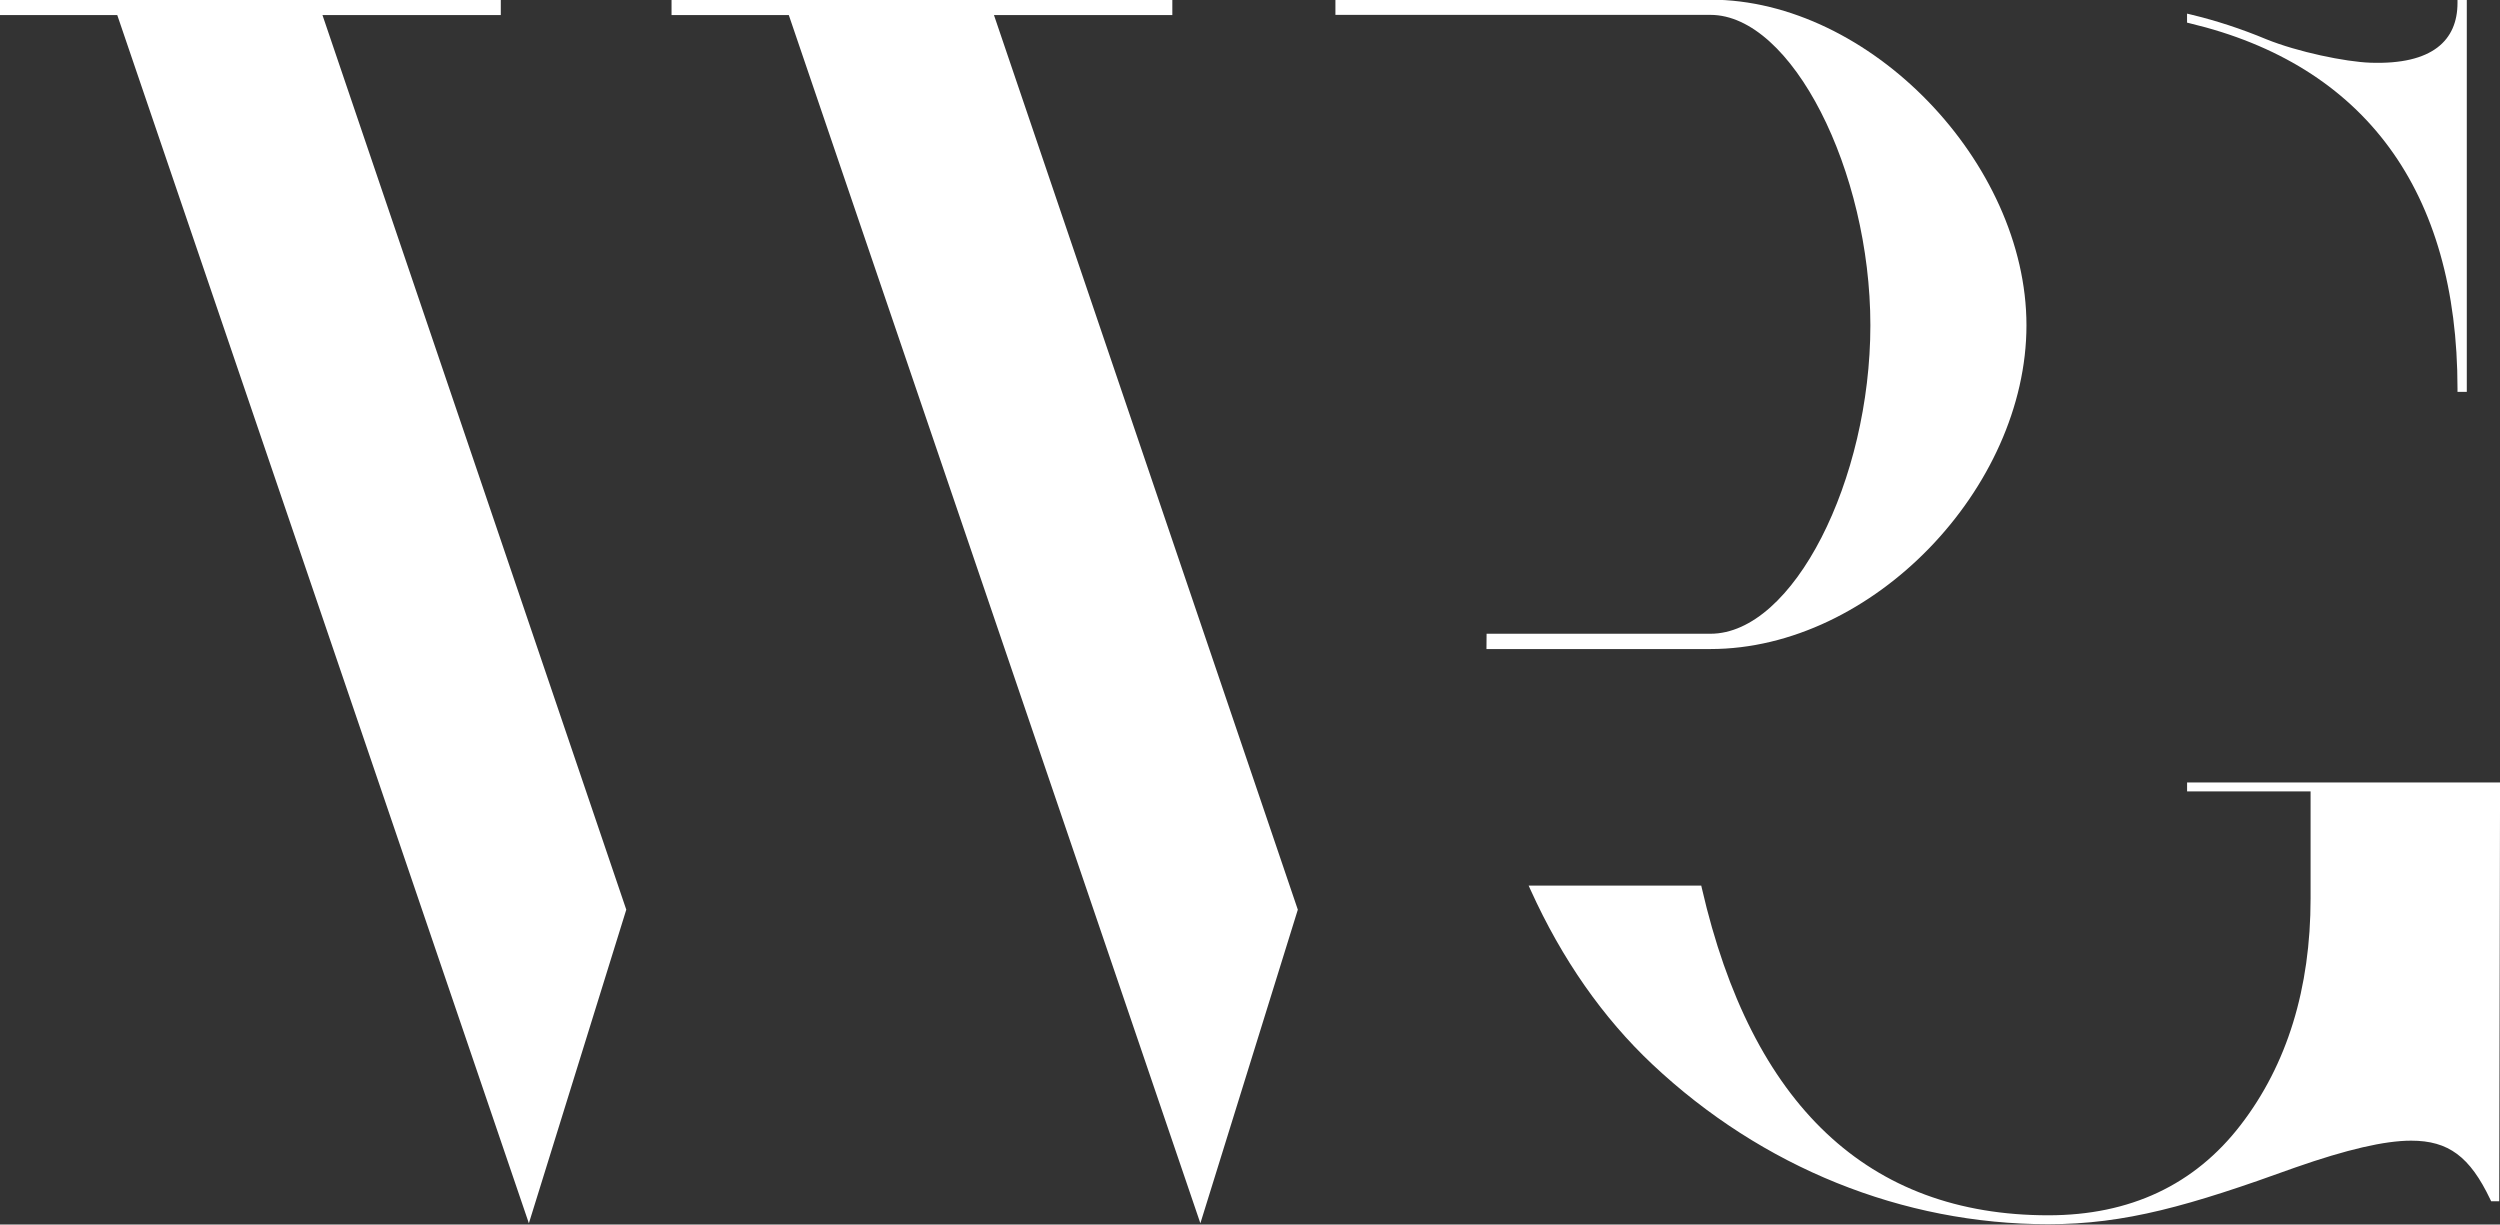
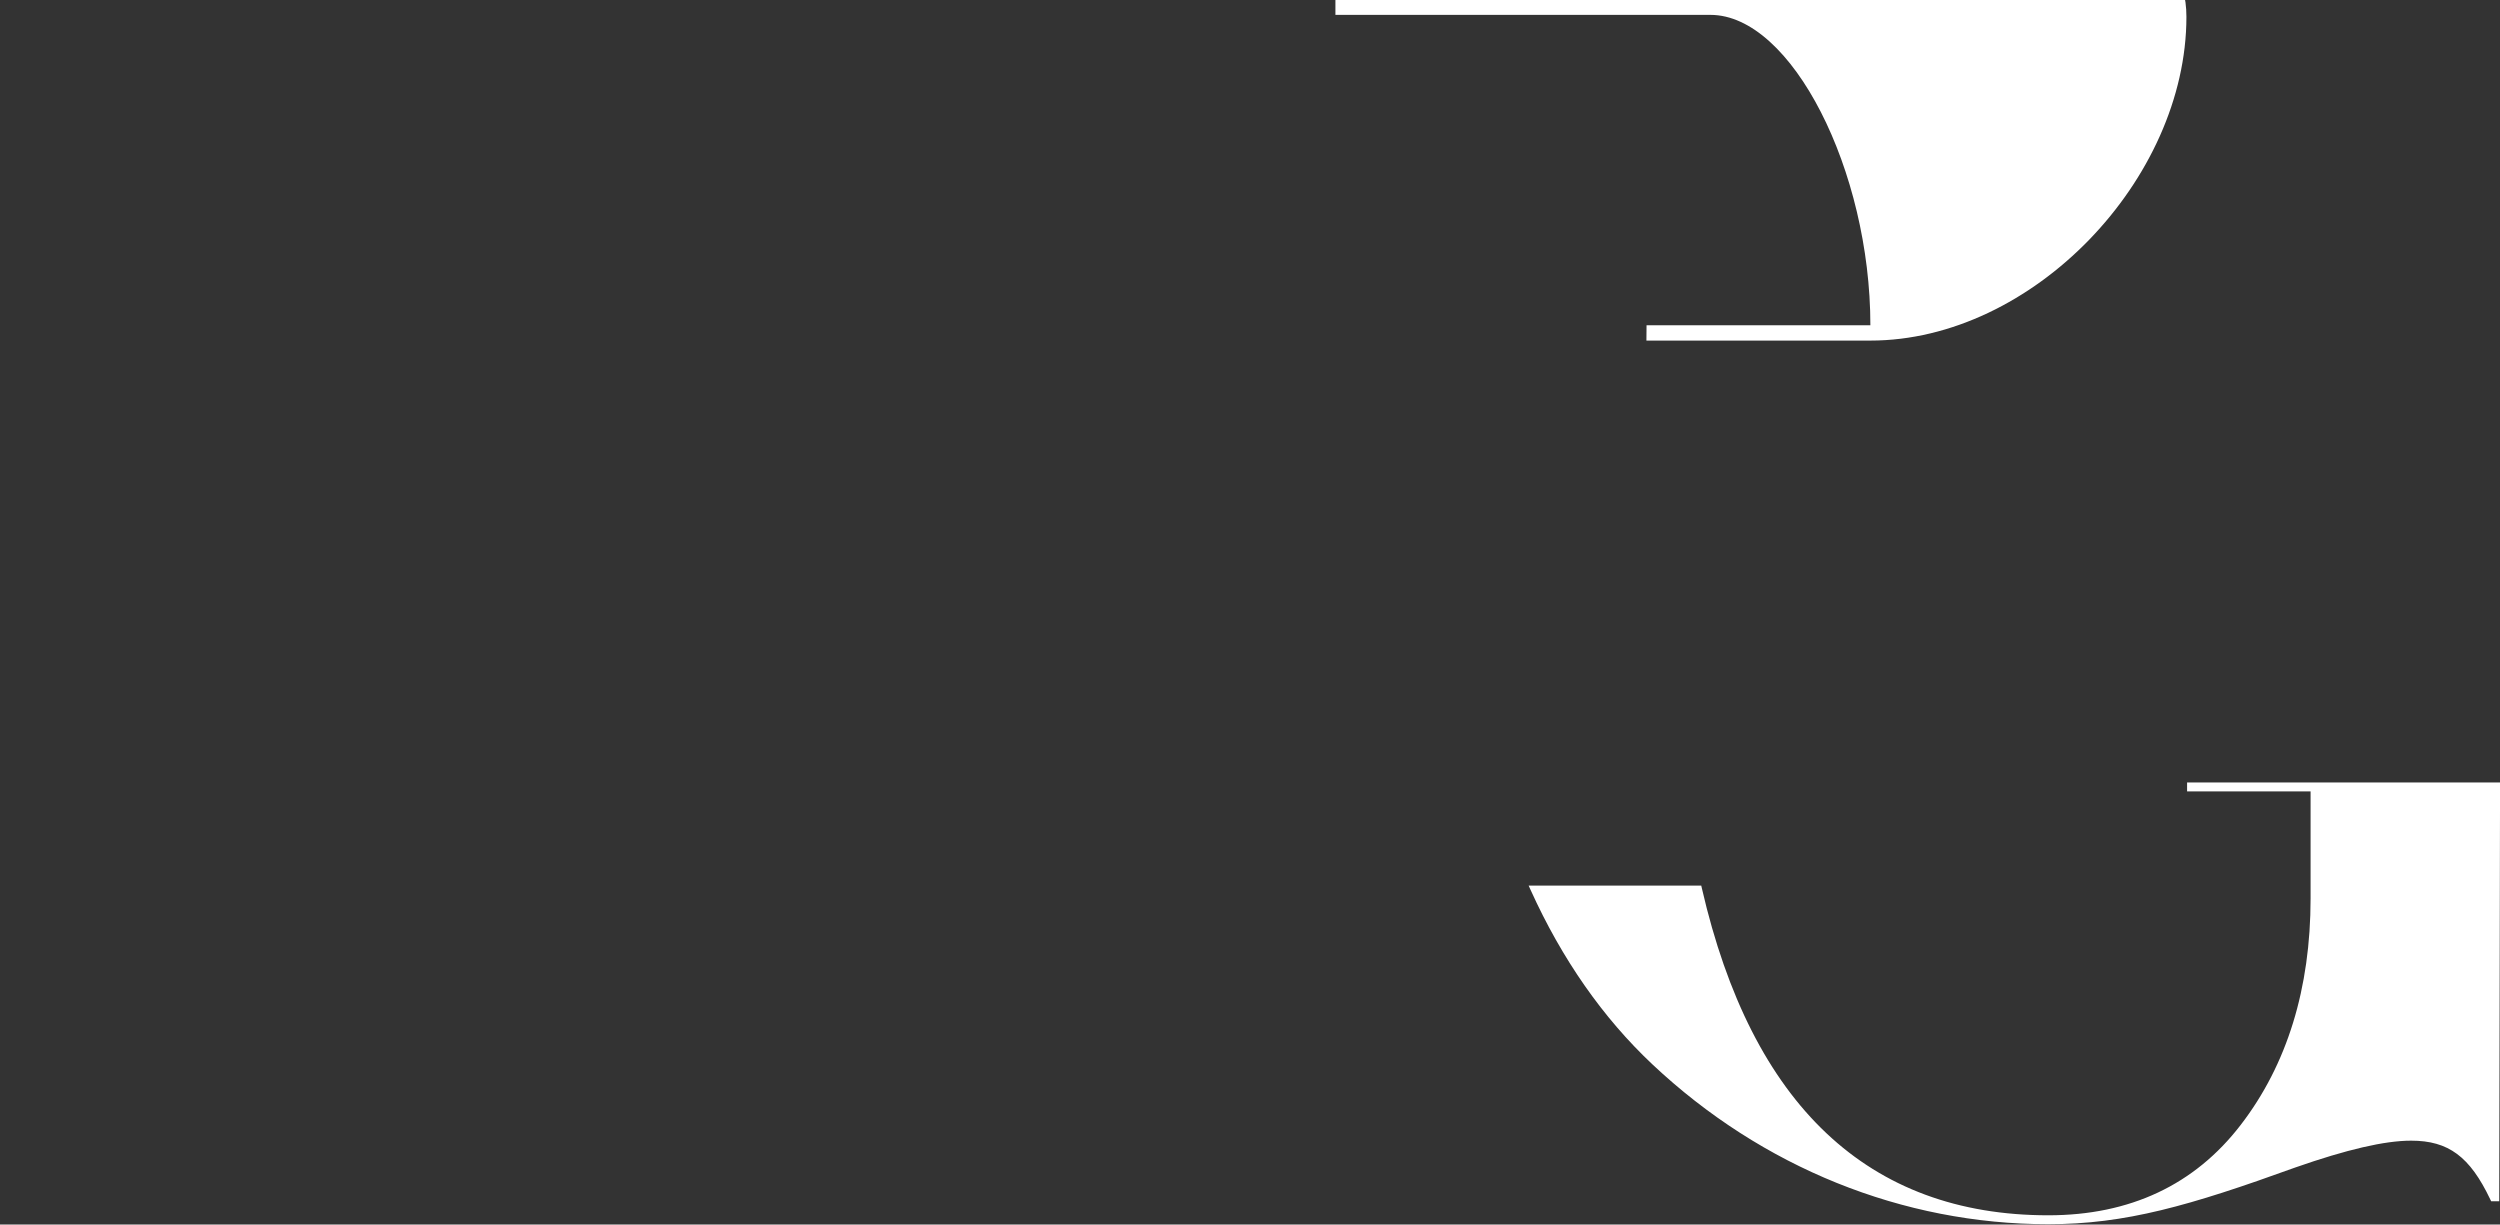
<svg xmlns="http://www.w3.org/2000/svg" id="Livello_1" data-name="Livello 1" viewBox="0 0 600 293.89">
  <rect x="0" y="0" width="600" height="293.89" fill="#333333" stroke="none" />
  <defs>
    <style>      .cls-1 {        fill: #fff;        stroke-width: 0px;      }    </style>
  </defs>
-   <polygon class="cls-1" points="120.19 3.61 120.19 -.08 0 -.08 0 3.61 28.14 3.61 126.93 293.59 150.23 218.57 150.31 218.33 77.39 3.61 120.19 3.61" />
-   <polygon class="cls-1" points="281.36 3.61 281.36 -.08 161.17 -.08 161.17 3.61 189.31 3.61 288.09 293.59 311.4 218.57 311.48 218.33 238.55 3.61 281.36 3.61" />
-   <path class="cls-1" d="m410.5-.08h-90v3.65h90c19.52,0,38.39,37.4,38.39,74.5s-18.49,74.03-38.39,74.03h-53.72l-.03,3.67h53.74c38.99,0,75.86-38.71,75.86-77.7S448.78-.08,410.5-.08Z" />
+   <path class="cls-1" d="m410.5-.08h-90v3.65h90c19.52,0,38.39,37.4,38.39,74.5h-53.72l-.03,3.67h53.74c38.99,0,75.86-38.71,75.86-77.7S448.78-.08,410.5-.08Z" />
  <path class="cls-1" d="m524.9,187.79v2.14h29.64v25.68c0,21.62-5.64,39.91-16.77,54.37-11.05,14.39-26.58,21.69-46.17,21.69-43.2,0-71.18-26.42-83.16-78.52l-.14-.61h-41.43l.49,1.08c7.52,16.6,17.35,30.67,29.23,41.84,26.29,24.73,60.04,38.35,95.01,38.35,18.44,0,33.8-4.39,59.26-13.61,12.38-4.33,21.47-6.44,27.81-6.44,8.96,0,14.1,3.82,18.99,14.09l.22.46h1.93l.2-99.15v-1.37h-75.1Z" />
-   <path class="cls-1" d="m589.8-.08v.78c0,8.93-5.95,14.87-20.9,14.35-6-.21-17.45-2.58-24.98-5.63-6.03-2.51-11.93-4.44-18.01-5.91l-1.02-.24v2.16l.62.15c42.06,10.02,64.29,40.34,64.29,87.68v.78h2.23V-.08h-2.23Z" />
</svg>